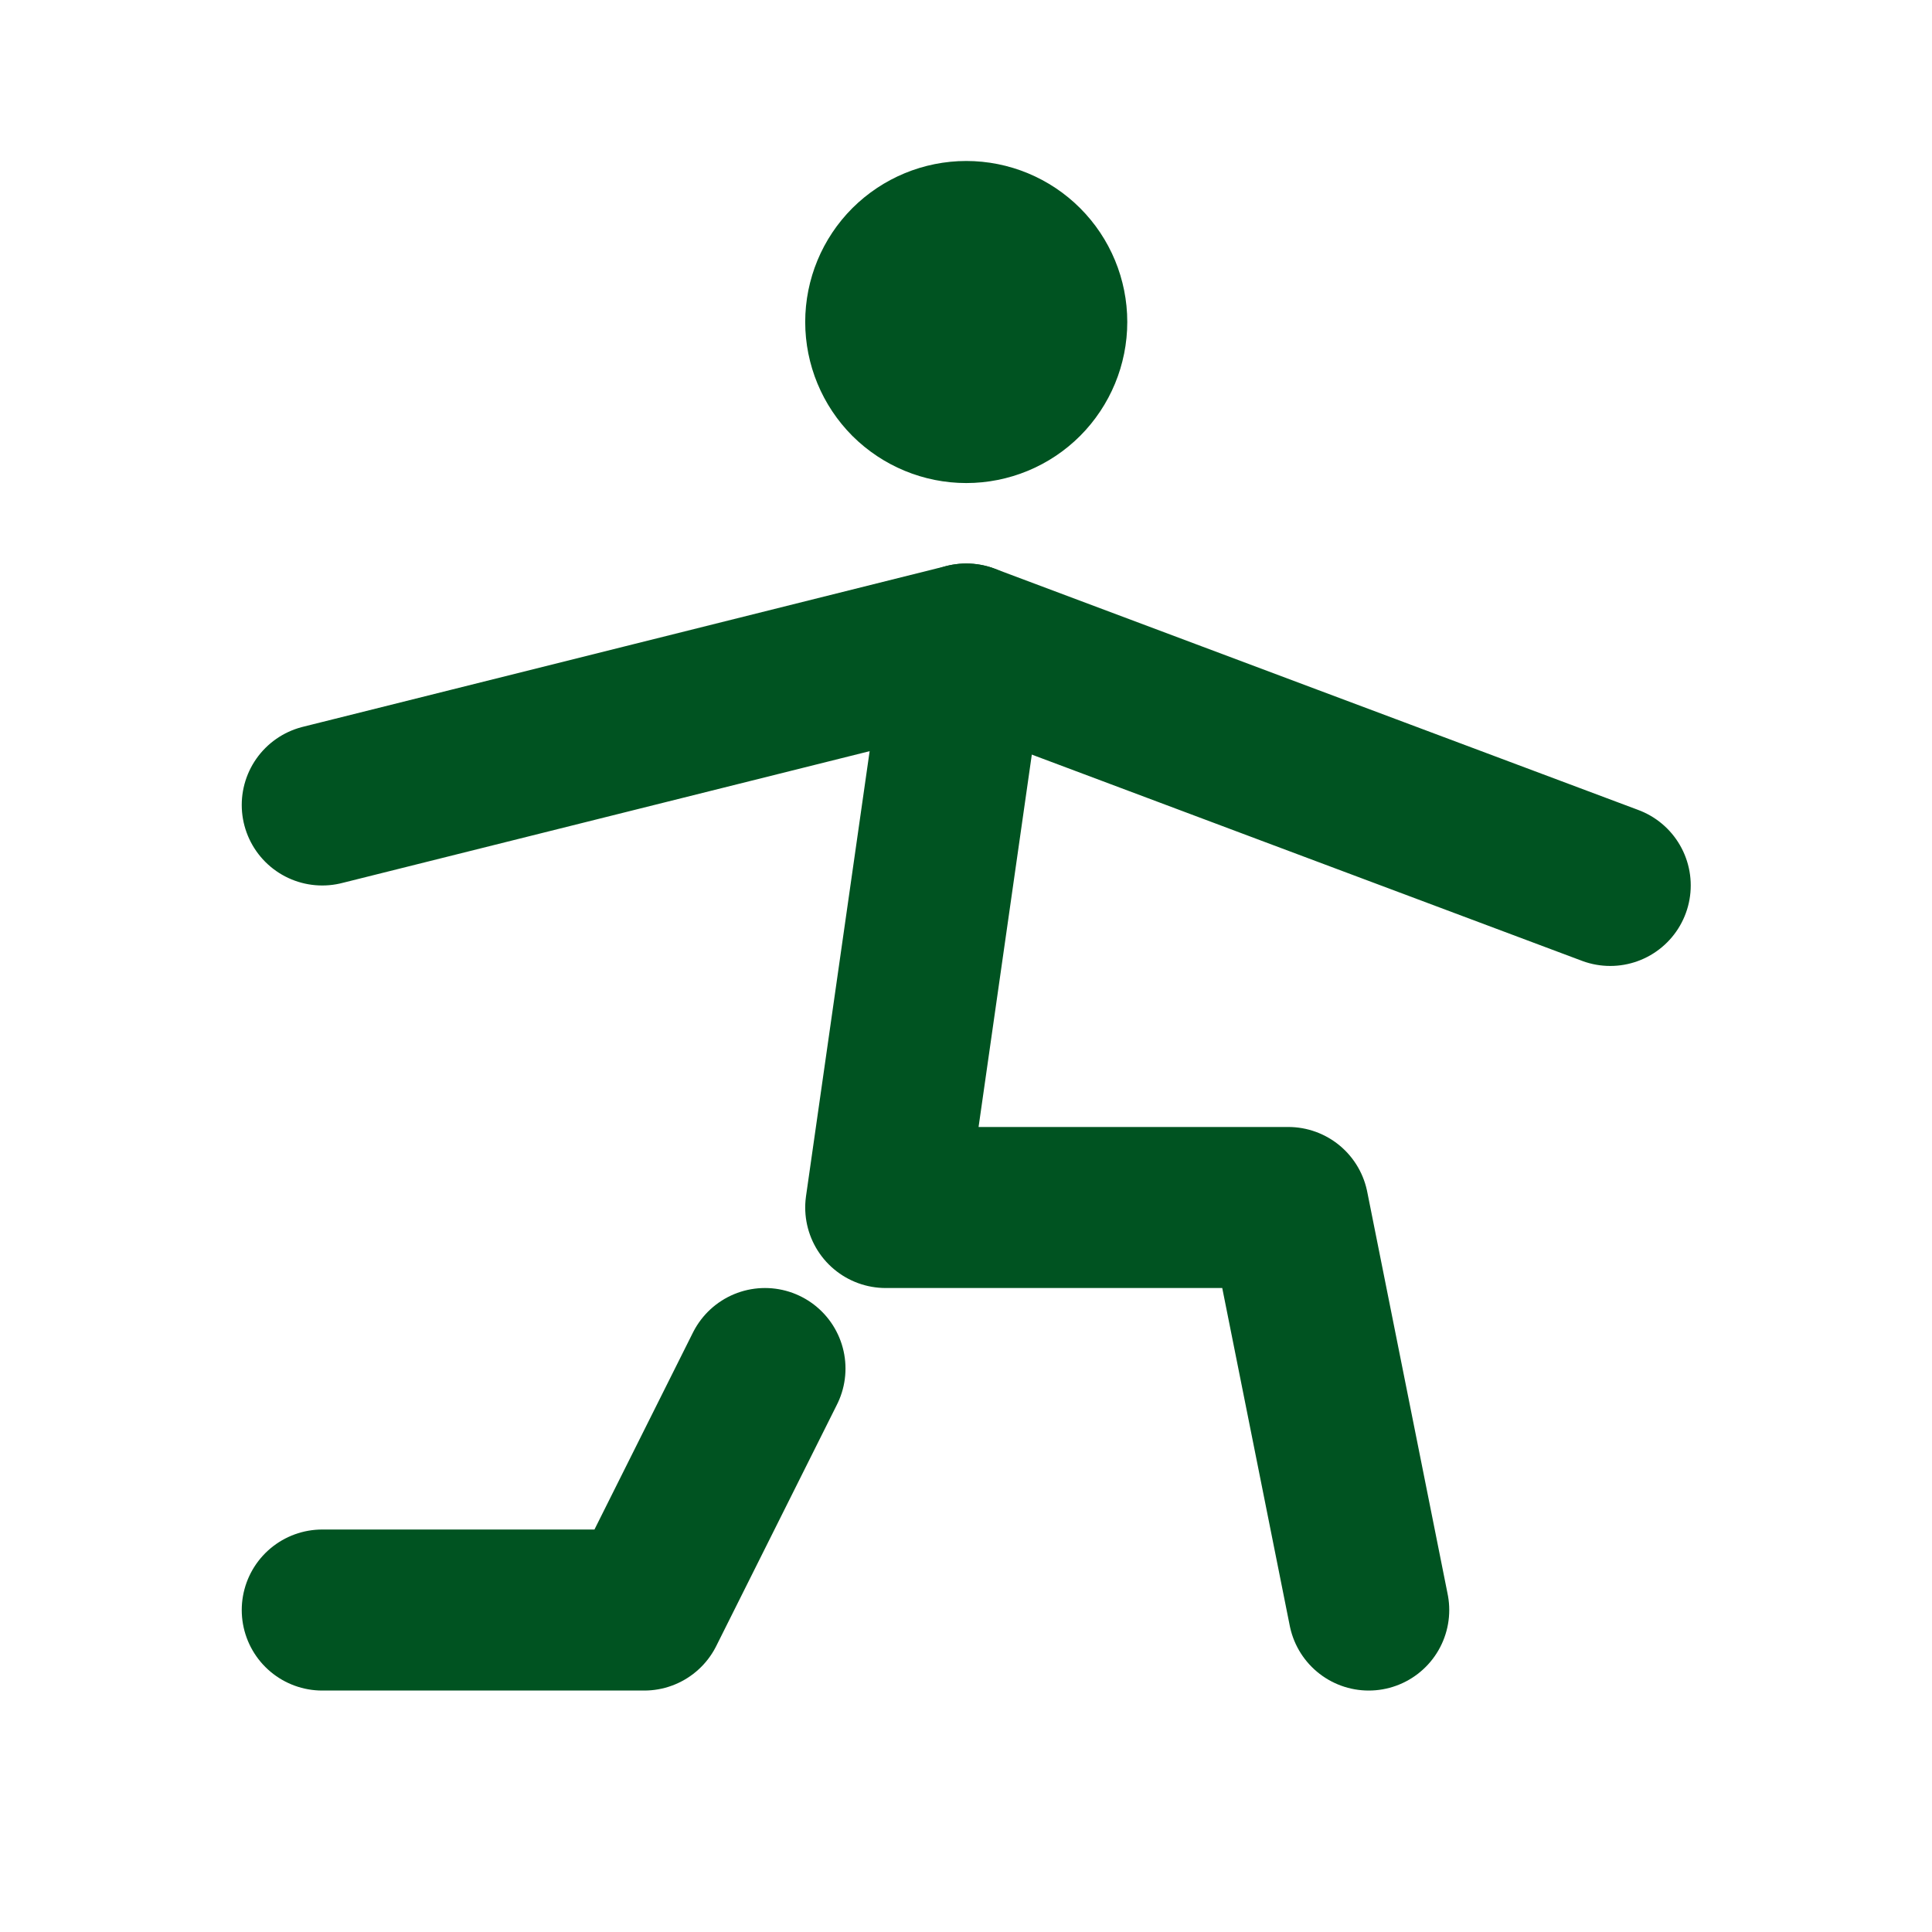
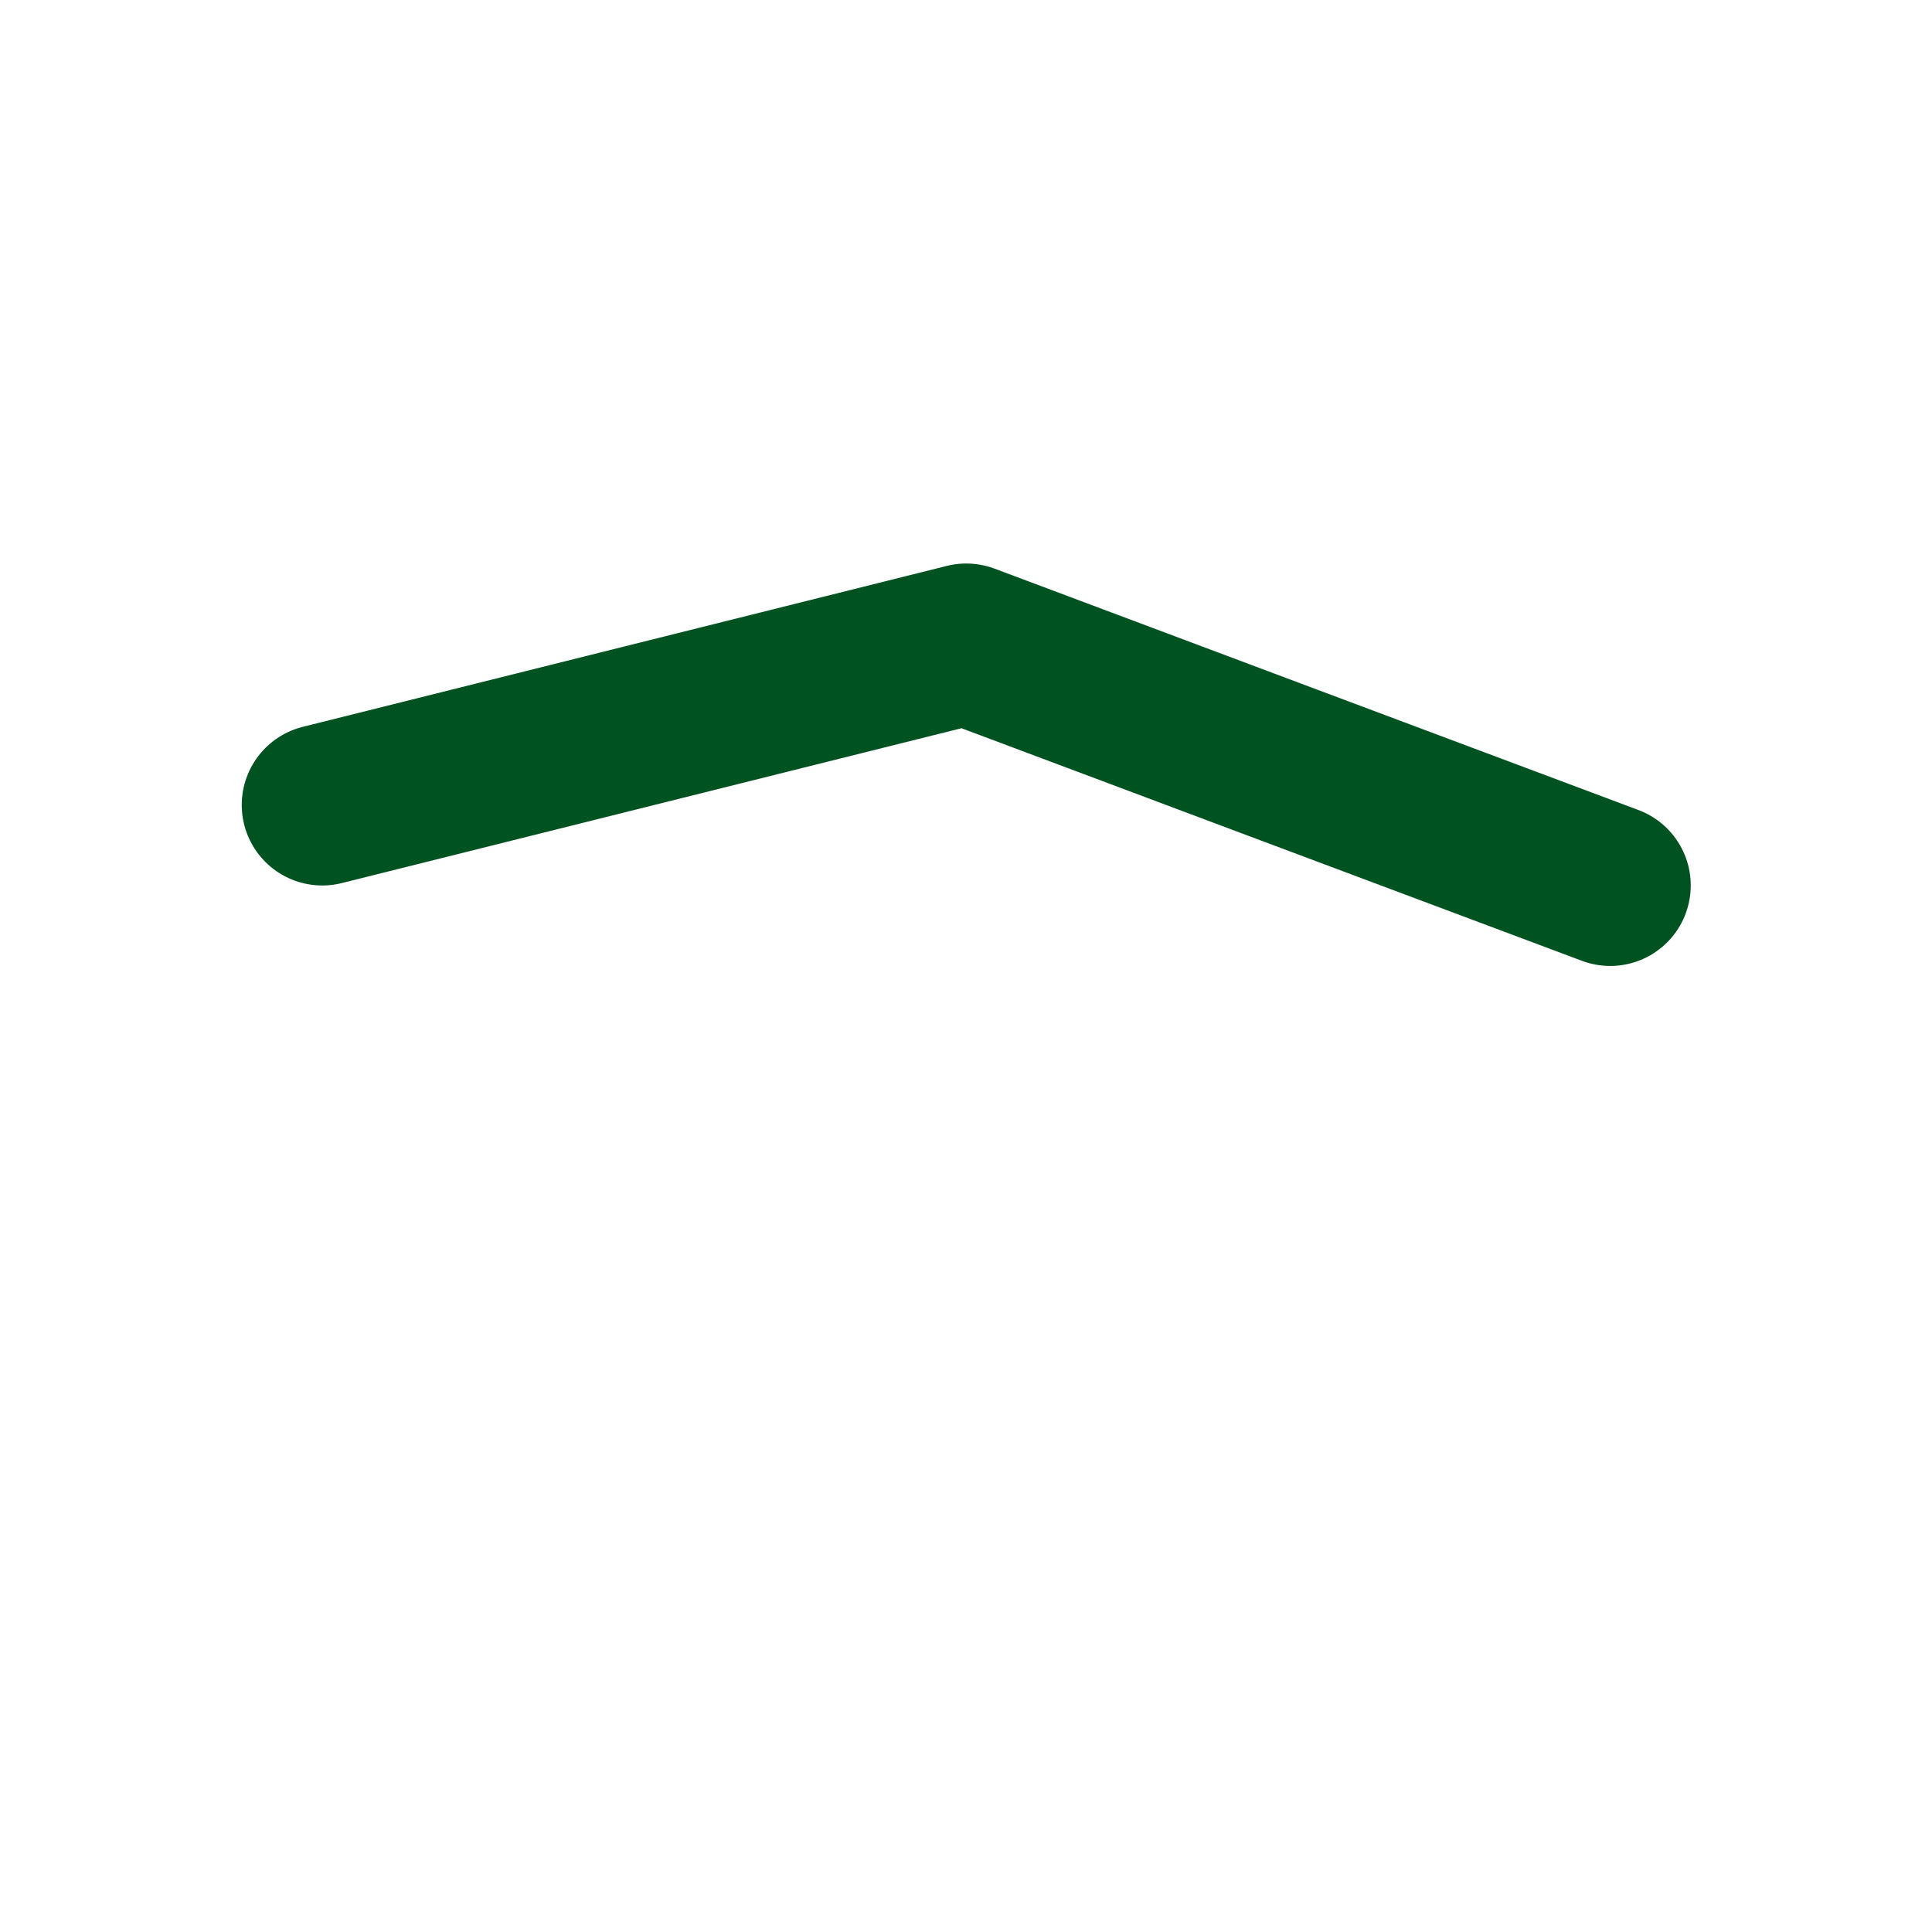
<svg xmlns="http://www.w3.org/2000/svg" width="20" height="20" viewBox="0 0 20 20" fill="none">
  <g id="Frame">
    <g id="Group">
-       <path id="Vector" d="M3.336 16.667H6.669L7.919 14.167M14.169 16.667L13.336 12.5H9.169L10.003 6.667M9.169 3.333C9.169 3.554 9.257 3.766 9.413 3.923C9.57 4.079 9.782 4.167 10.003 4.167C10.224 4.167 10.436 4.079 10.592 3.923C10.748 3.766 10.836 3.554 10.836 3.333C10.836 3.112 10.748 2.9 10.592 2.744C10.436 2.588 10.224 2.5 10.003 2.5C9.782 2.5 9.57 2.588 9.413 2.744C9.257 2.9 9.169 3.112 9.169 3.333Z" stroke="#005321" stroke-width="1.667" stroke-linecap="round" stroke-linejoin="round" />
      <path id="Vector_2" d="M3.336 8.333L6.669 7.5L10.003 6.667L13.336 7.917L16.669 9.166" stroke="#005321" stroke-width="1.667" stroke-linecap="round" stroke-linejoin="round" />
    </g>
  </g>
</svg>